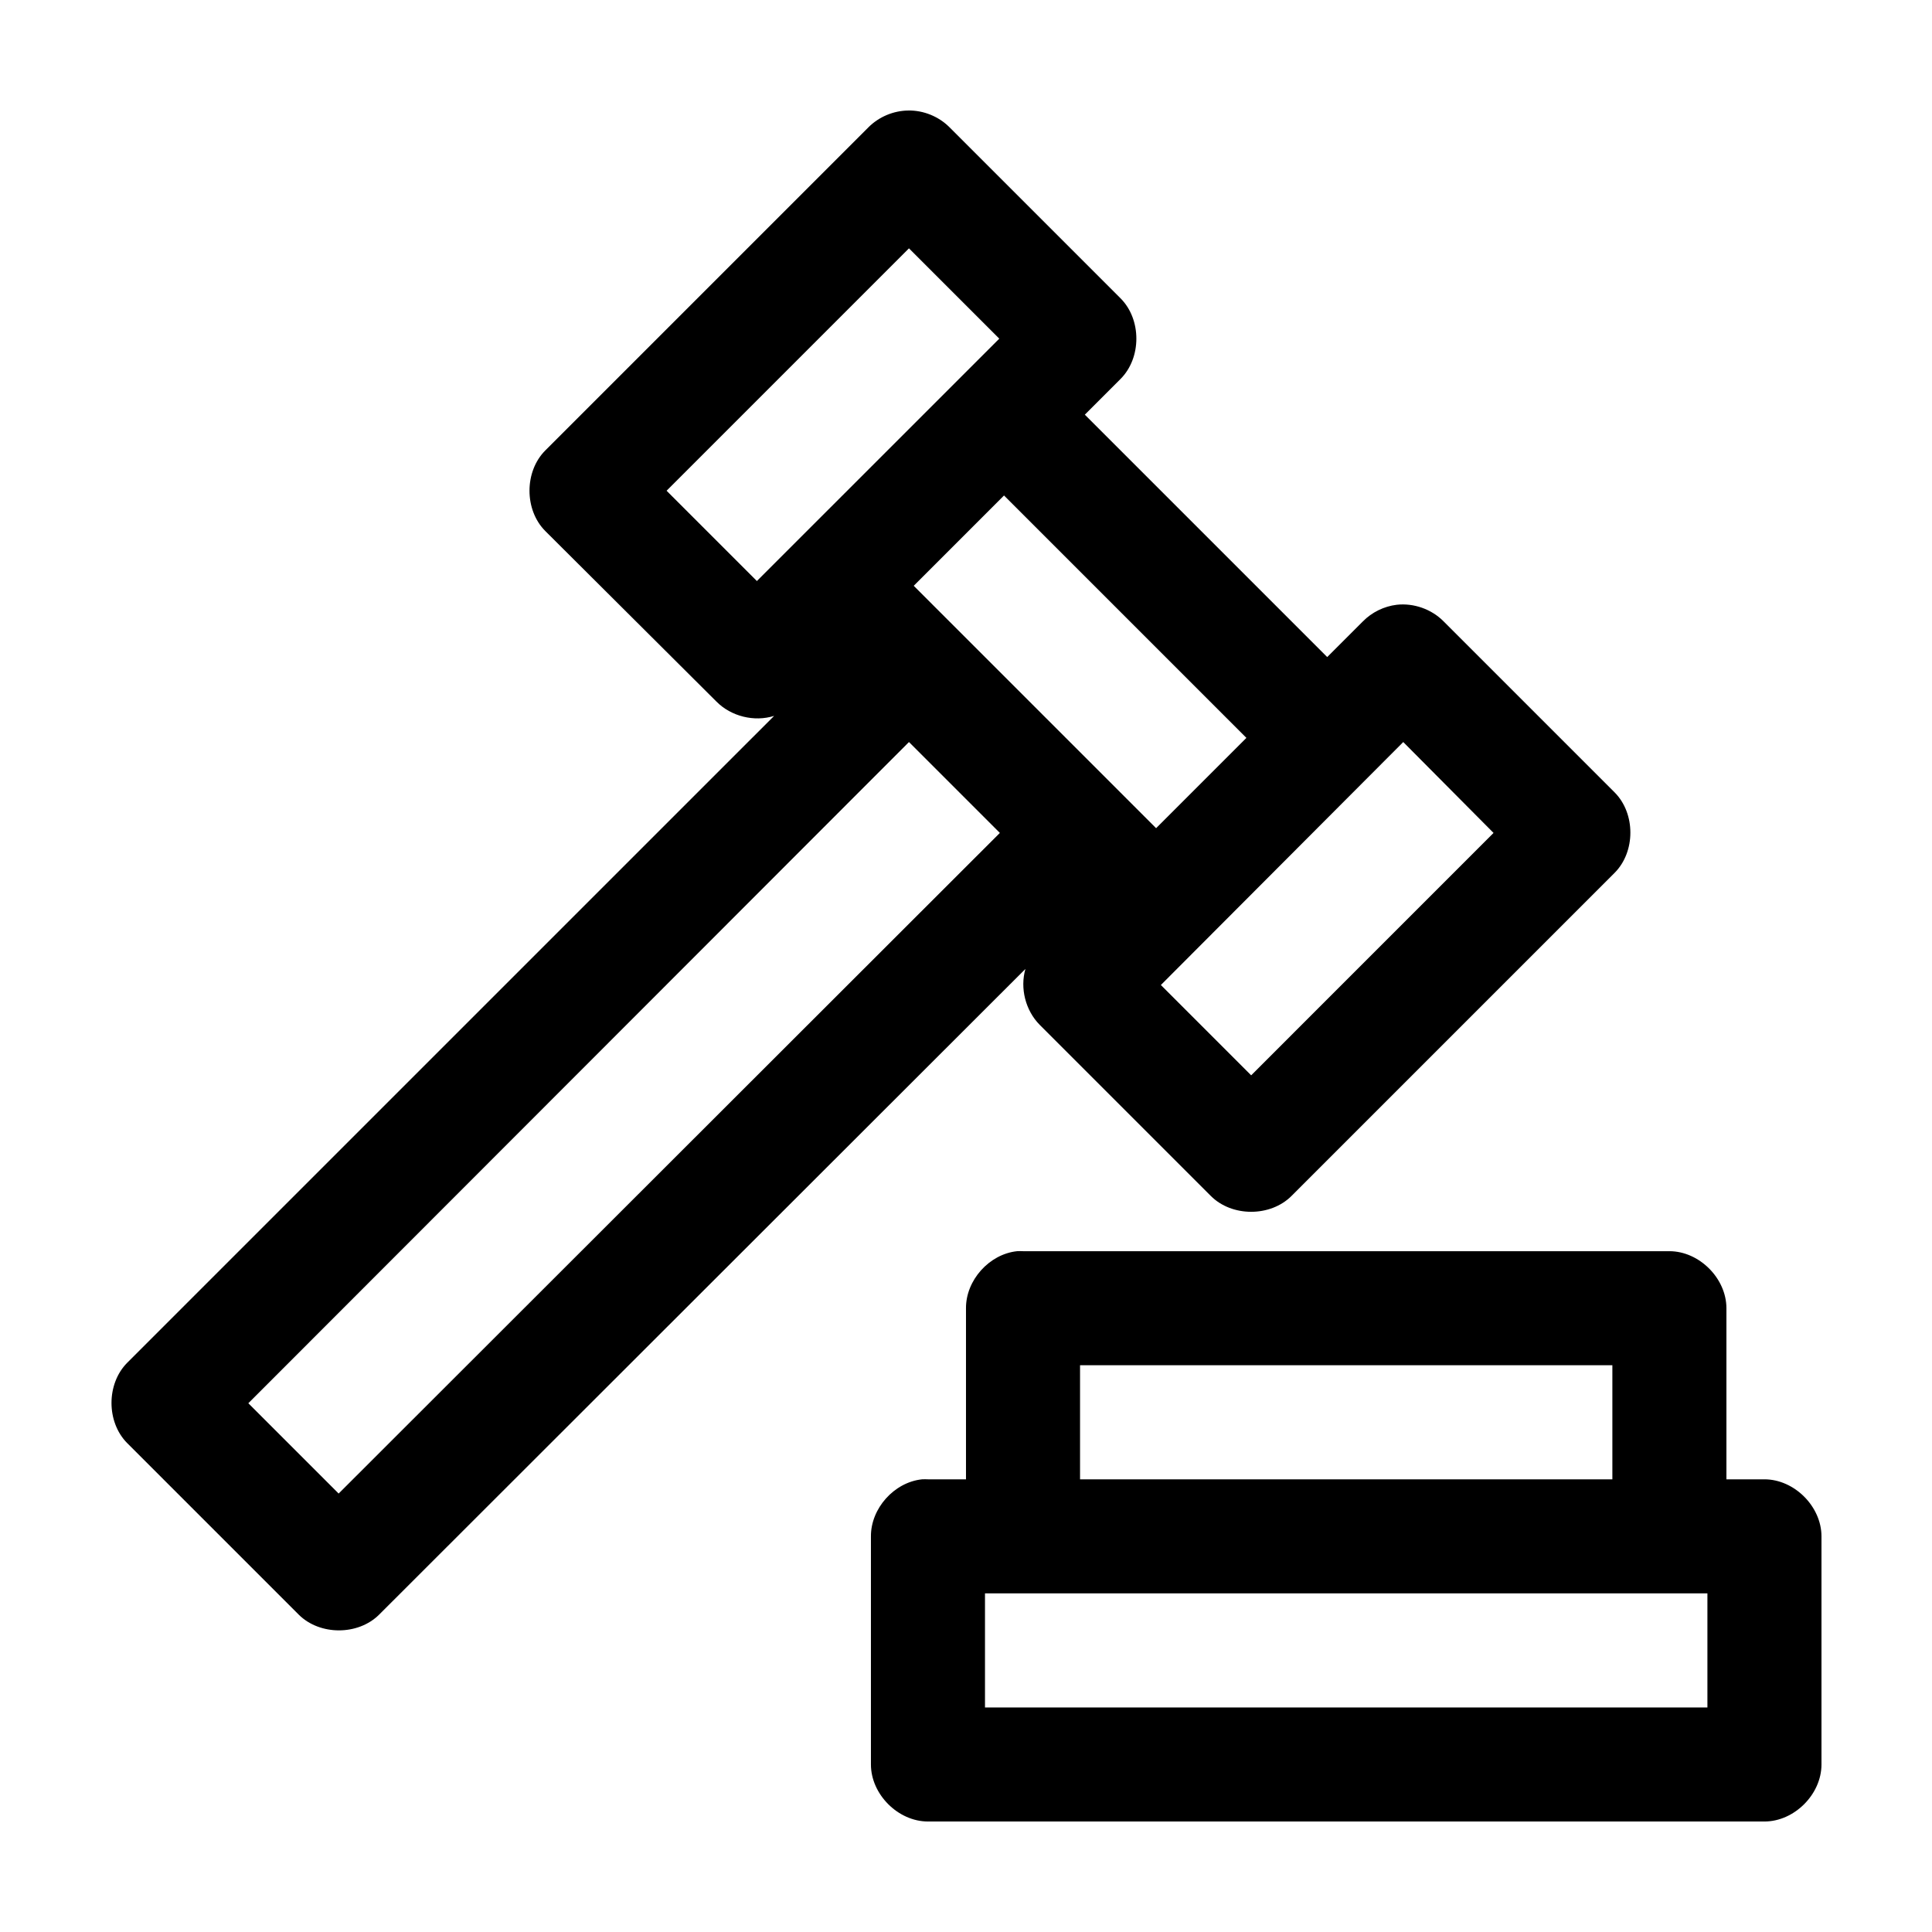
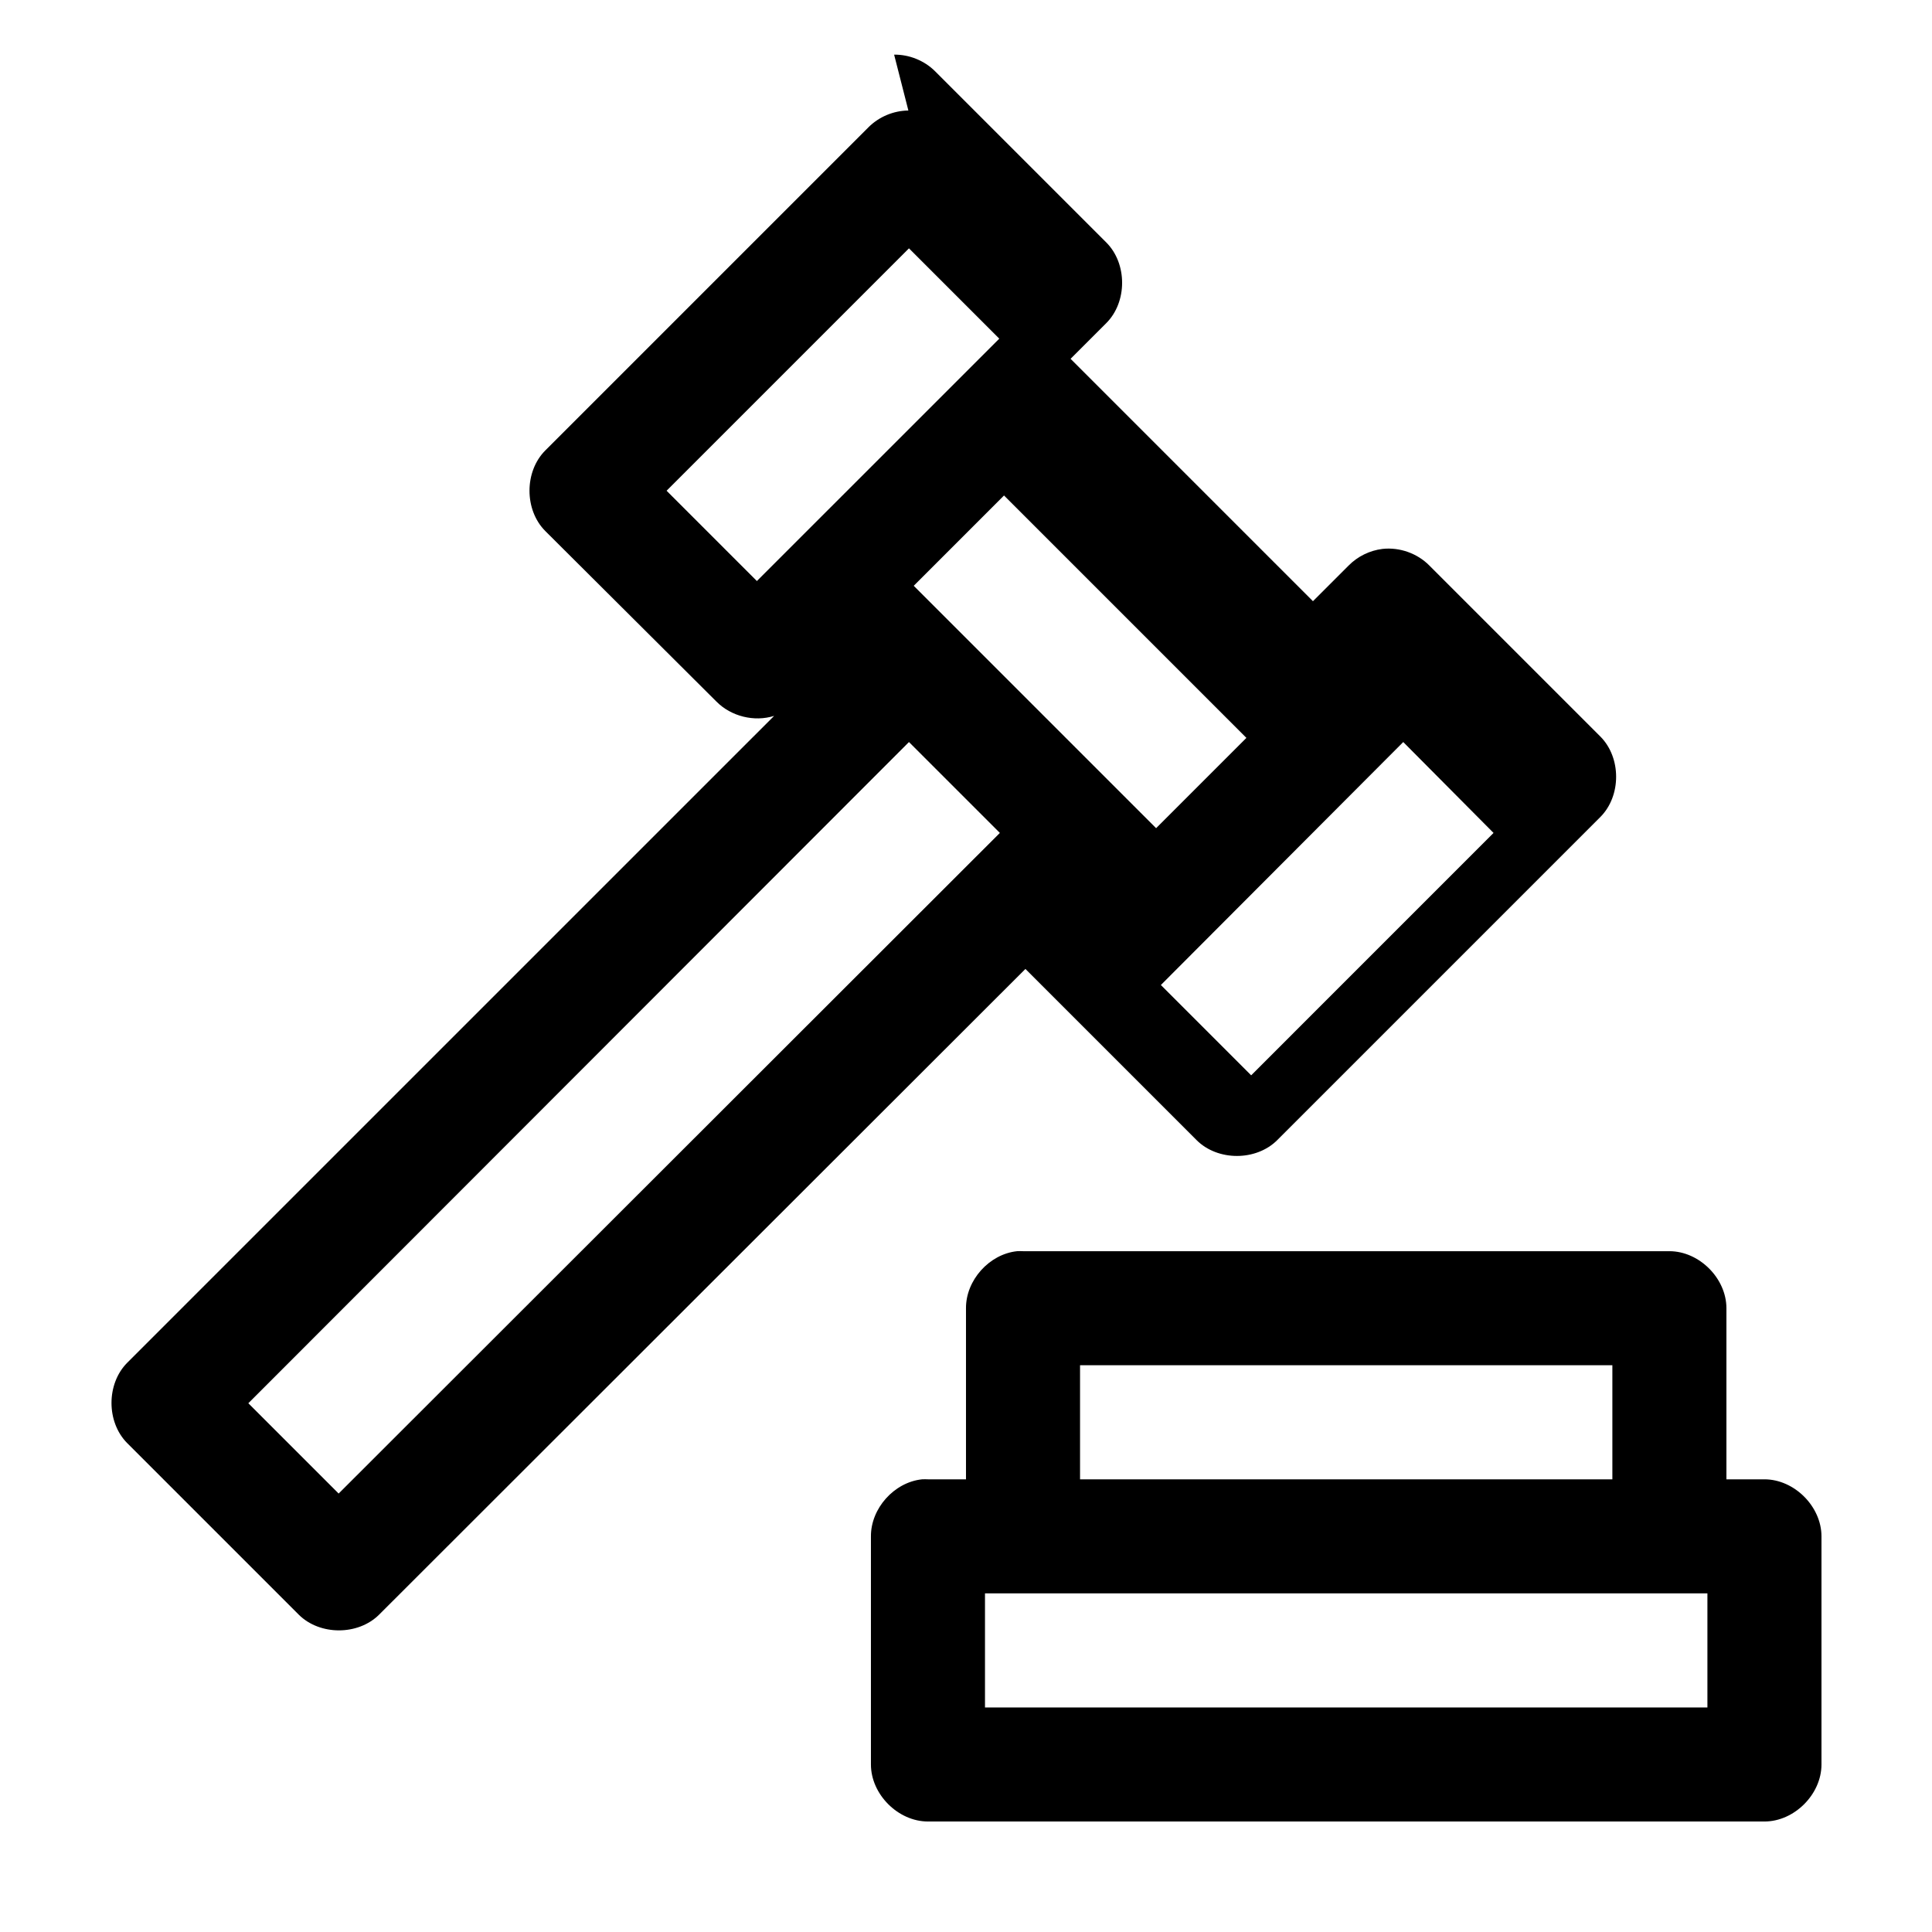
<svg xmlns="http://www.w3.org/2000/svg" fill="#000000" width="800px" height="800px" version="1.1" viewBox="144 144 512 512">
-   <path d="m384.73 173.29c-3.906 0.031-7.781 1.648-10.547 4.41l-85.648 85.648c-5.617 5.598-5.617 15.812 0 21.41l45.344 45.184c3.883 3.918 10.012 5.434 15.273 3.777l-171.46 171.45c-5.523 5.586-5.523 15.668 0 21.254l45.5 45.5c5.586 5.523 15.668 5.523 21.254 0l171.3-171.14c-1.473 5.129 0.027 11.004 3.777 14.801l45.344 45.344c5.598 5.617 15.812 5.617 21.41 0l85.648-85.648c5.523-5.586 5.523-15.668 0-21.254l-45.344-45.344c-3.195-3.242-7.91-4.914-12.434-4.41-3.371 0.406-6.594 1.988-8.973 4.41l-9.449 9.445-64.234-64.234 9.445-9.445c5.617-5.598 5.617-15.812 0-21.41l-45.344-45.344c-2.844-2.836-6.852-4.461-10.863-4.41zm0.156 36.523 23.934 23.934-64.238 64.234-23.93-23.93zm25.191 65.496 64.234 64.238-23.93 23.93-64.234-64.234zm-25.191 65.34 24.09 24.086-175.23 175.07-23.934-23.93zm130.99 0 23.93 24.086-64.234 64.238-23.93-23.934zm-102.34 134.93c-7.375 0.773-13.582 7.699-13.539 15.113v45.344h-10.078c-0.523-0.027-1.051-0.027-1.574 0-7.375 0.773-13.578 7.699-13.539 15.113v60.457c0 7.914 7.199 15.113 15.113 15.113h221.68c7.914 0 15.113-7.199 15.113-15.113v-60.457c0-7.914-7.199-15.113-15.113-15.113h-10.078v-45.344c0-7.914-7.199-15.113-15.113-15.113h-171.3c-0.523-0.027-1.051-0.027-1.574 0zm16.688 30.227h141.07v30.23h-141.07zm-25.191 60.457h191.45v30.23h-191.45z" />
+   <path d="m384.73 173.29c-3.906 0.031-7.781 1.648-10.547 4.41l-85.648 85.648c-5.617 5.598-5.617 15.812 0 21.41l45.344 45.184c3.883 3.918 10.012 5.434 15.273 3.777l-171.46 171.45c-5.523 5.586-5.523 15.668 0 21.254l45.5 45.5c5.586 5.523 15.668 5.523 21.254 0l171.3-171.14l45.344 45.344c5.598 5.617 15.812 5.617 21.41 0l85.648-85.648c5.523-5.586 5.523-15.668 0-21.254l-45.344-45.344c-3.195-3.242-7.91-4.914-12.434-4.41-3.371 0.406-6.594 1.988-8.973 4.41l-9.449 9.445-64.234-64.234 9.445-9.445c5.617-5.598 5.617-15.812 0-21.41l-45.344-45.344c-2.844-2.836-6.852-4.461-10.863-4.41zm0.156 36.523 23.934 23.934-64.238 64.234-23.93-23.93zm25.191 65.496 64.234 64.238-23.93 23.93-64.234-64.234zm-25.191 65.34 24.09 24.086-175.23 175.07-23.934-23.93zm130.99 0 23.93 24.086-64.234 64.238-23.93-23.934zm-102.34 134.93c-7.375 0.773-13.582 7.699-13.539 15.113v45.344h-10.078c-0.523-0.027-1.051-0.027-1.574 0-7.375 0.773-13.578 7.699-13.539 15.113v60.457c0 7.914 7.199 15.113 15.113 15.113h221.68c7.914 0 15.113-7.199 15.113-15.113v-60.457c0-7.914-7.199-15.113-15.113-15.113h-10.078v-45.344c0-7.914-7.199-15.113-15.113-15.113h-171.3c-0.523-0.027-1.051-0.027-1.574 0zm16.688 30.227h141.07v30.23h-141.07zm-25.191 60.457h191.45v30.23h-191.45z" />
</svg>